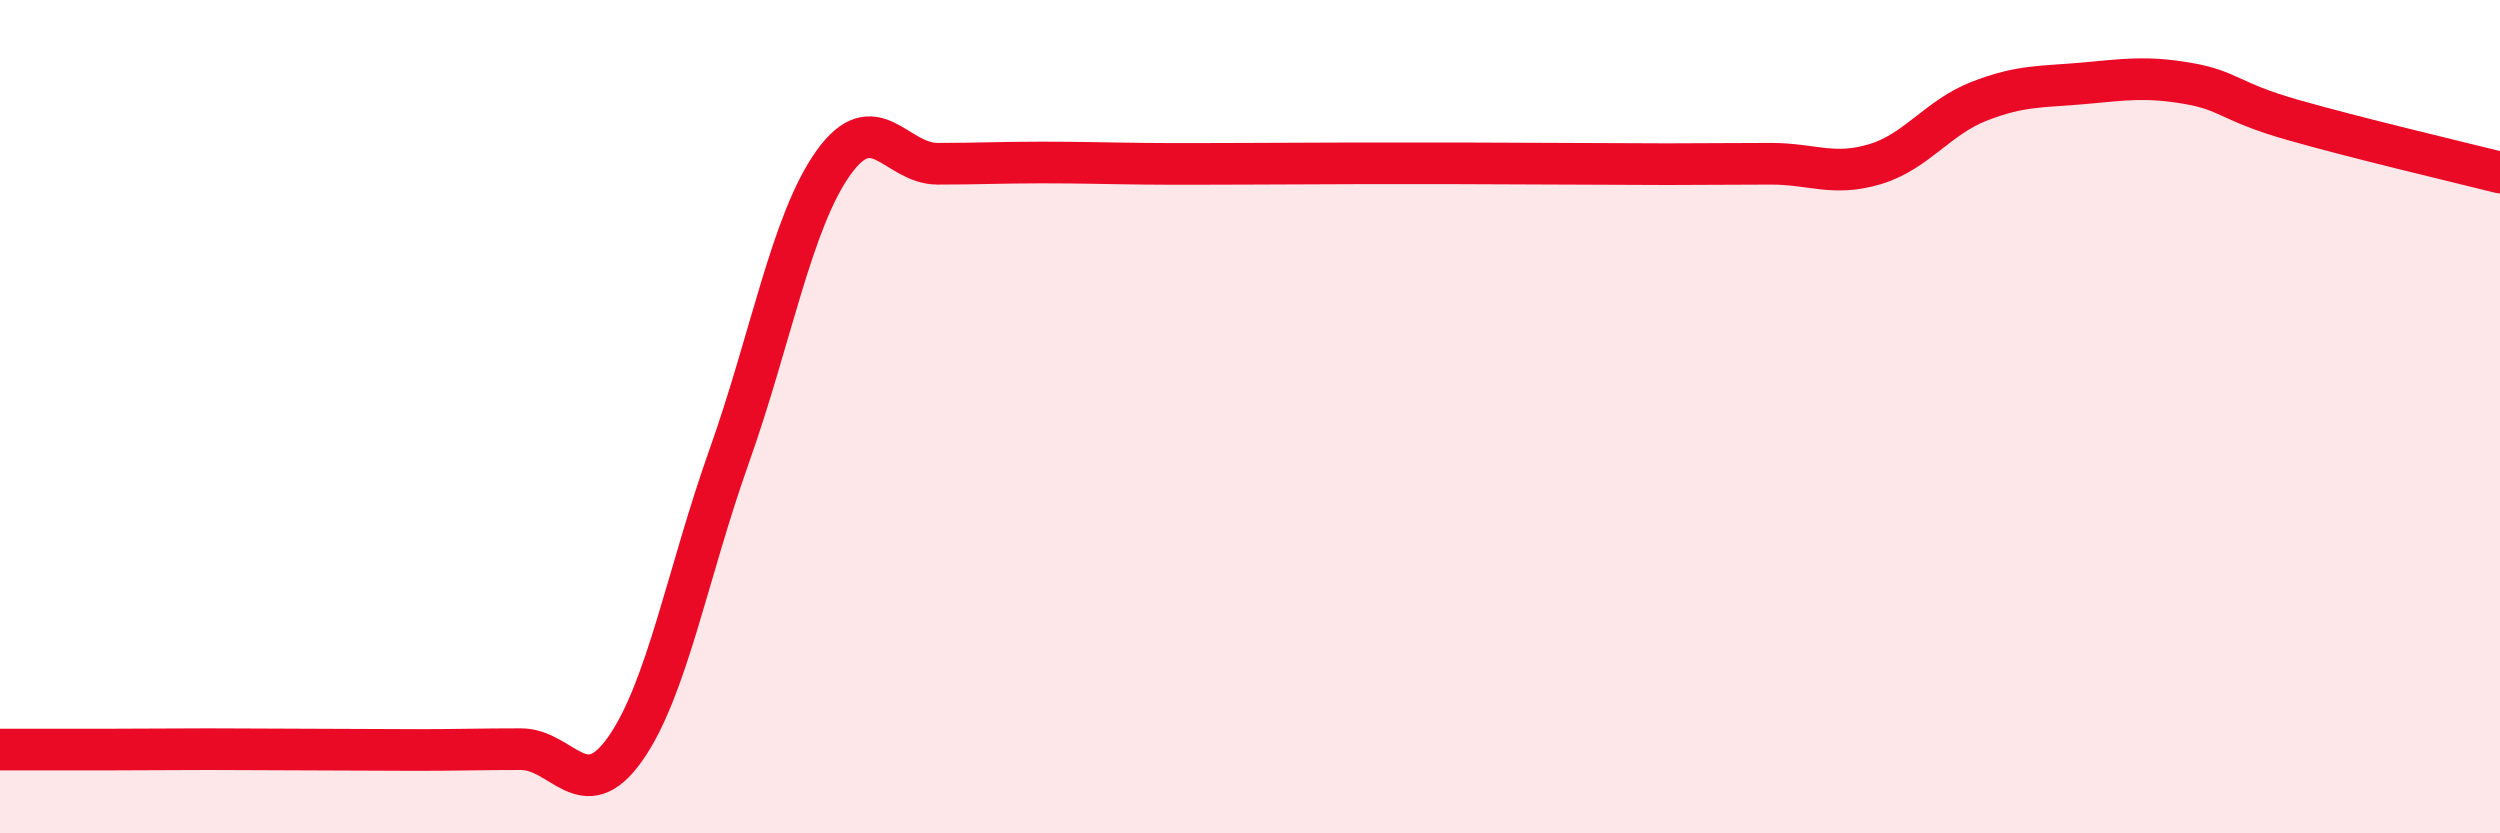
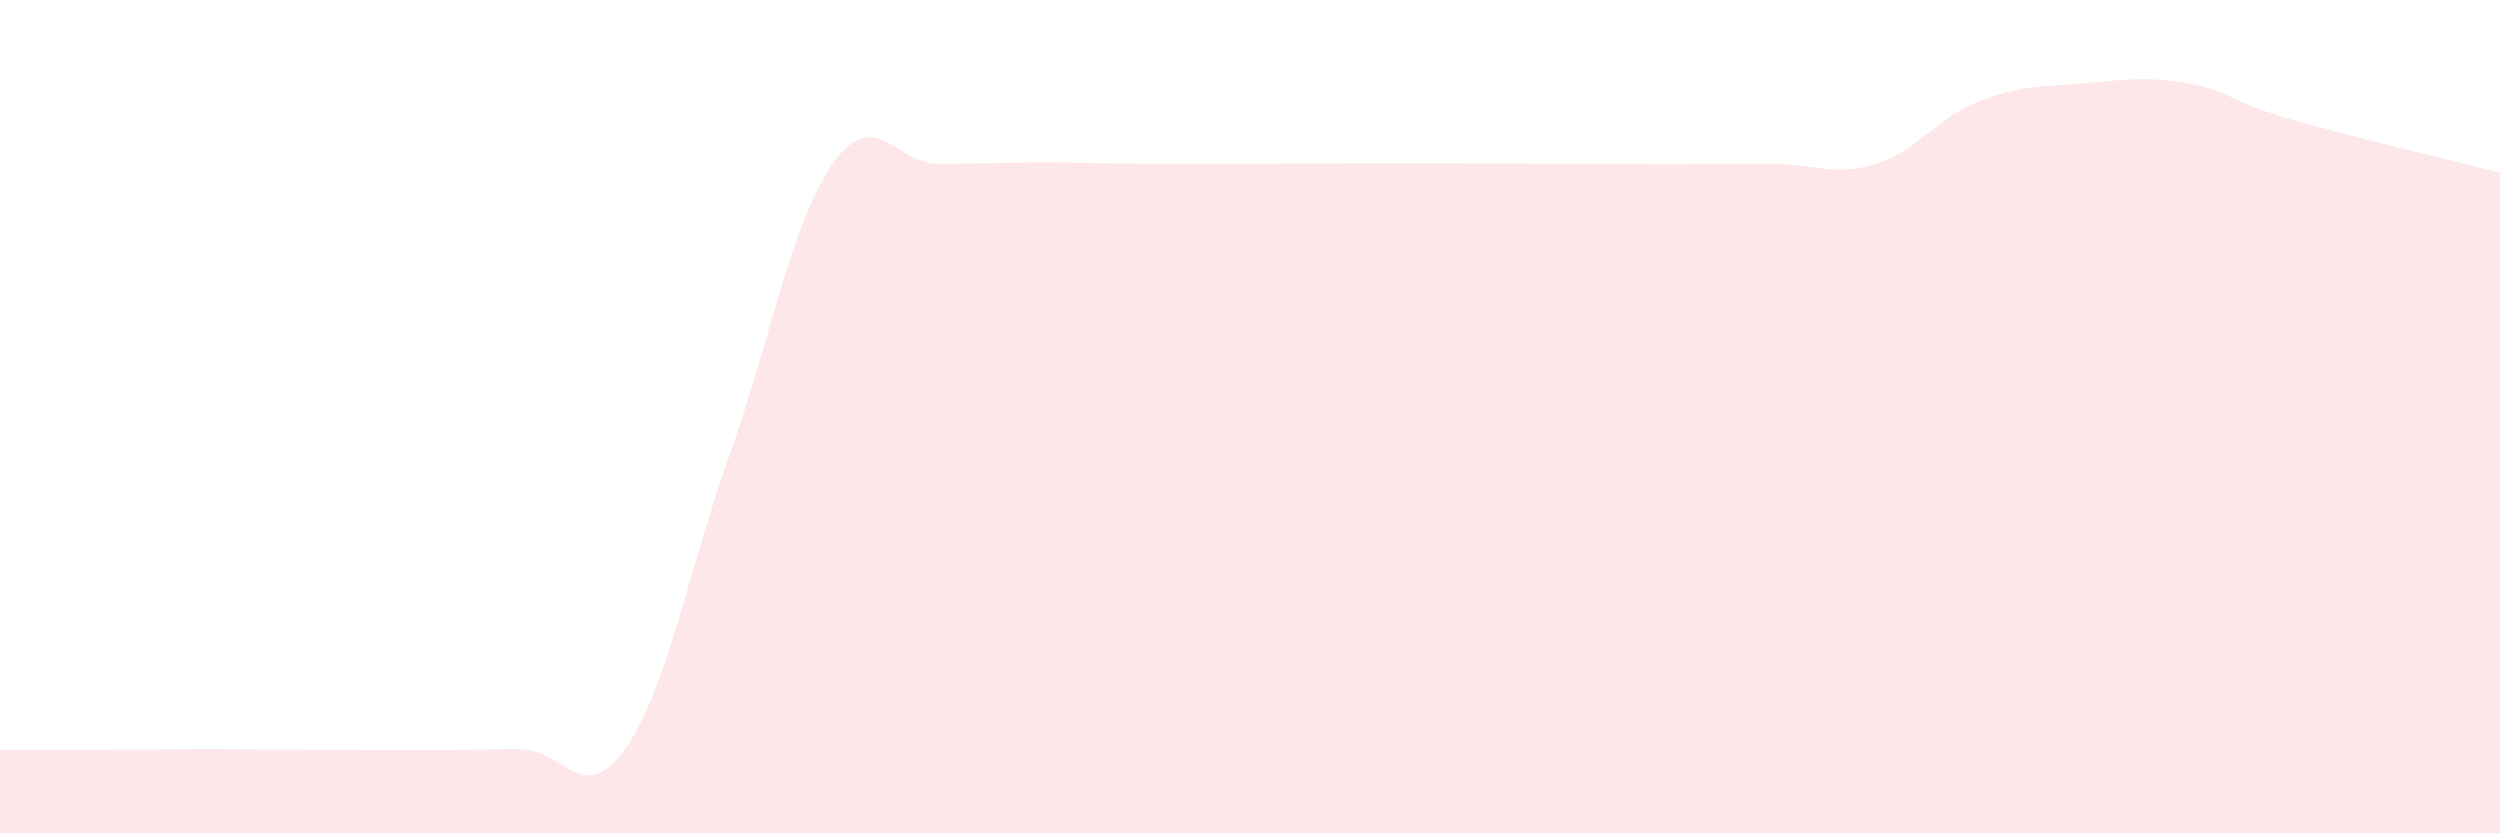
<svg xmlns="http://www.w3.org/2000/svg" width="60" height="20" viewBox="0 0 60 20">
  <path d="M 0,17.99 C 0.5,17.99 1.5,17.99 2.5,17.99 C 3.5,17.99 4,17.98 5,17.98 C 6,17.98 6.5,17.99 7.5,17.99 C 8.5,17.99 9,18 10,18 C 11,18 11.5,17.98 12.5,17.98 C 13.5,17.98 14,19.39 15,17.98 C 16,16.57 16.5,13.76 17.5,10.95 C 18.5,8.14 19,5.31 20,3.91 C 21,2.51 21.5,3.93 22.5,3.93 C 23.5,3.93 24,3.9 25,3.9 C 26,3.9 26.5,3.92 27.5,3.93 C 28.5,3.94 29,3.93 30,3.93 C 31,3.93 31.5,3.92 32.5,3.92 C 33.5,3.92 34,3.92 35,3.92 C 36,3.92 36.5,3.93 37.5,3.93 C 38.5,3.93 39,3.94 40,3.94 C 41,3.94 41.5,3.93 42.5,3.93 C 43.5,3.93 44,4.24 45,3.94 C 46,3.64 46.5,2.82 47.5,2.43 C 48.5,2.04 49,2.09 50,2 C 51,1.91 51.5,1.83 52.5,2 C 53.5,2.17 53.5,2.44 55,2.87 C 56.5,3.3 59,3.89 60,4.14L60 20L0 20Z" fill="#EB0A25" opacity="0.1" stroke-linecap="round" stroke-linejoin="round" />
-   <path d="M 0,17.99 C 0.5,17.99 1.5,17.99 2.5,17.99 C 3.5,17.99 4,17.98 5,17.98 C 6,17.98 6.5,17.99 7.5,17.99 C 8.5,17.99 9,18 10,18 C 11,18 11.5,17.98 12.5,17.98 C 13.5,17.98 14,19.39 15,17.98 C 16,16.57 16.5,13.76 17.5,10.95 C 18.5,8.14 19,5.31 20,3.91 C 21,2.51 21.5,3.93 22.5,3.93 C 23.5,3.93 24,3.9 25,3.9 C 26,3.9 26.5,3.92 27.5,3.93 C 28.5,3.94 29,3.93 30,3.93 C 31,3.93 31.5,3.92 32.5,3.92 C 33.5,3.92 34,3.92 35,3.92 C 36,3.92 36.5,3.93 37.5,3.93 C 38.5,3.93 39,3.94 40,3.94 C 41,3.94 41.5,3.93 42.5,3.93 C 43.5,3.93 44,4.24 45,3.94 C 46,3.64 46.5,2.82 47.5,2.43 C 48.5,2.04 49,2.09 50,2 C 51,1.91 51.5,1.83 52.5,2 C 53.5,2.17 53.5,2.44 55,2.87 C 56.5,3.3 59,3.89 60,4.14" stroke="#EB0A25" stroke-width="1" fill="none" stroke-linecap="round" stroke-linejoin="round" />
</svg>